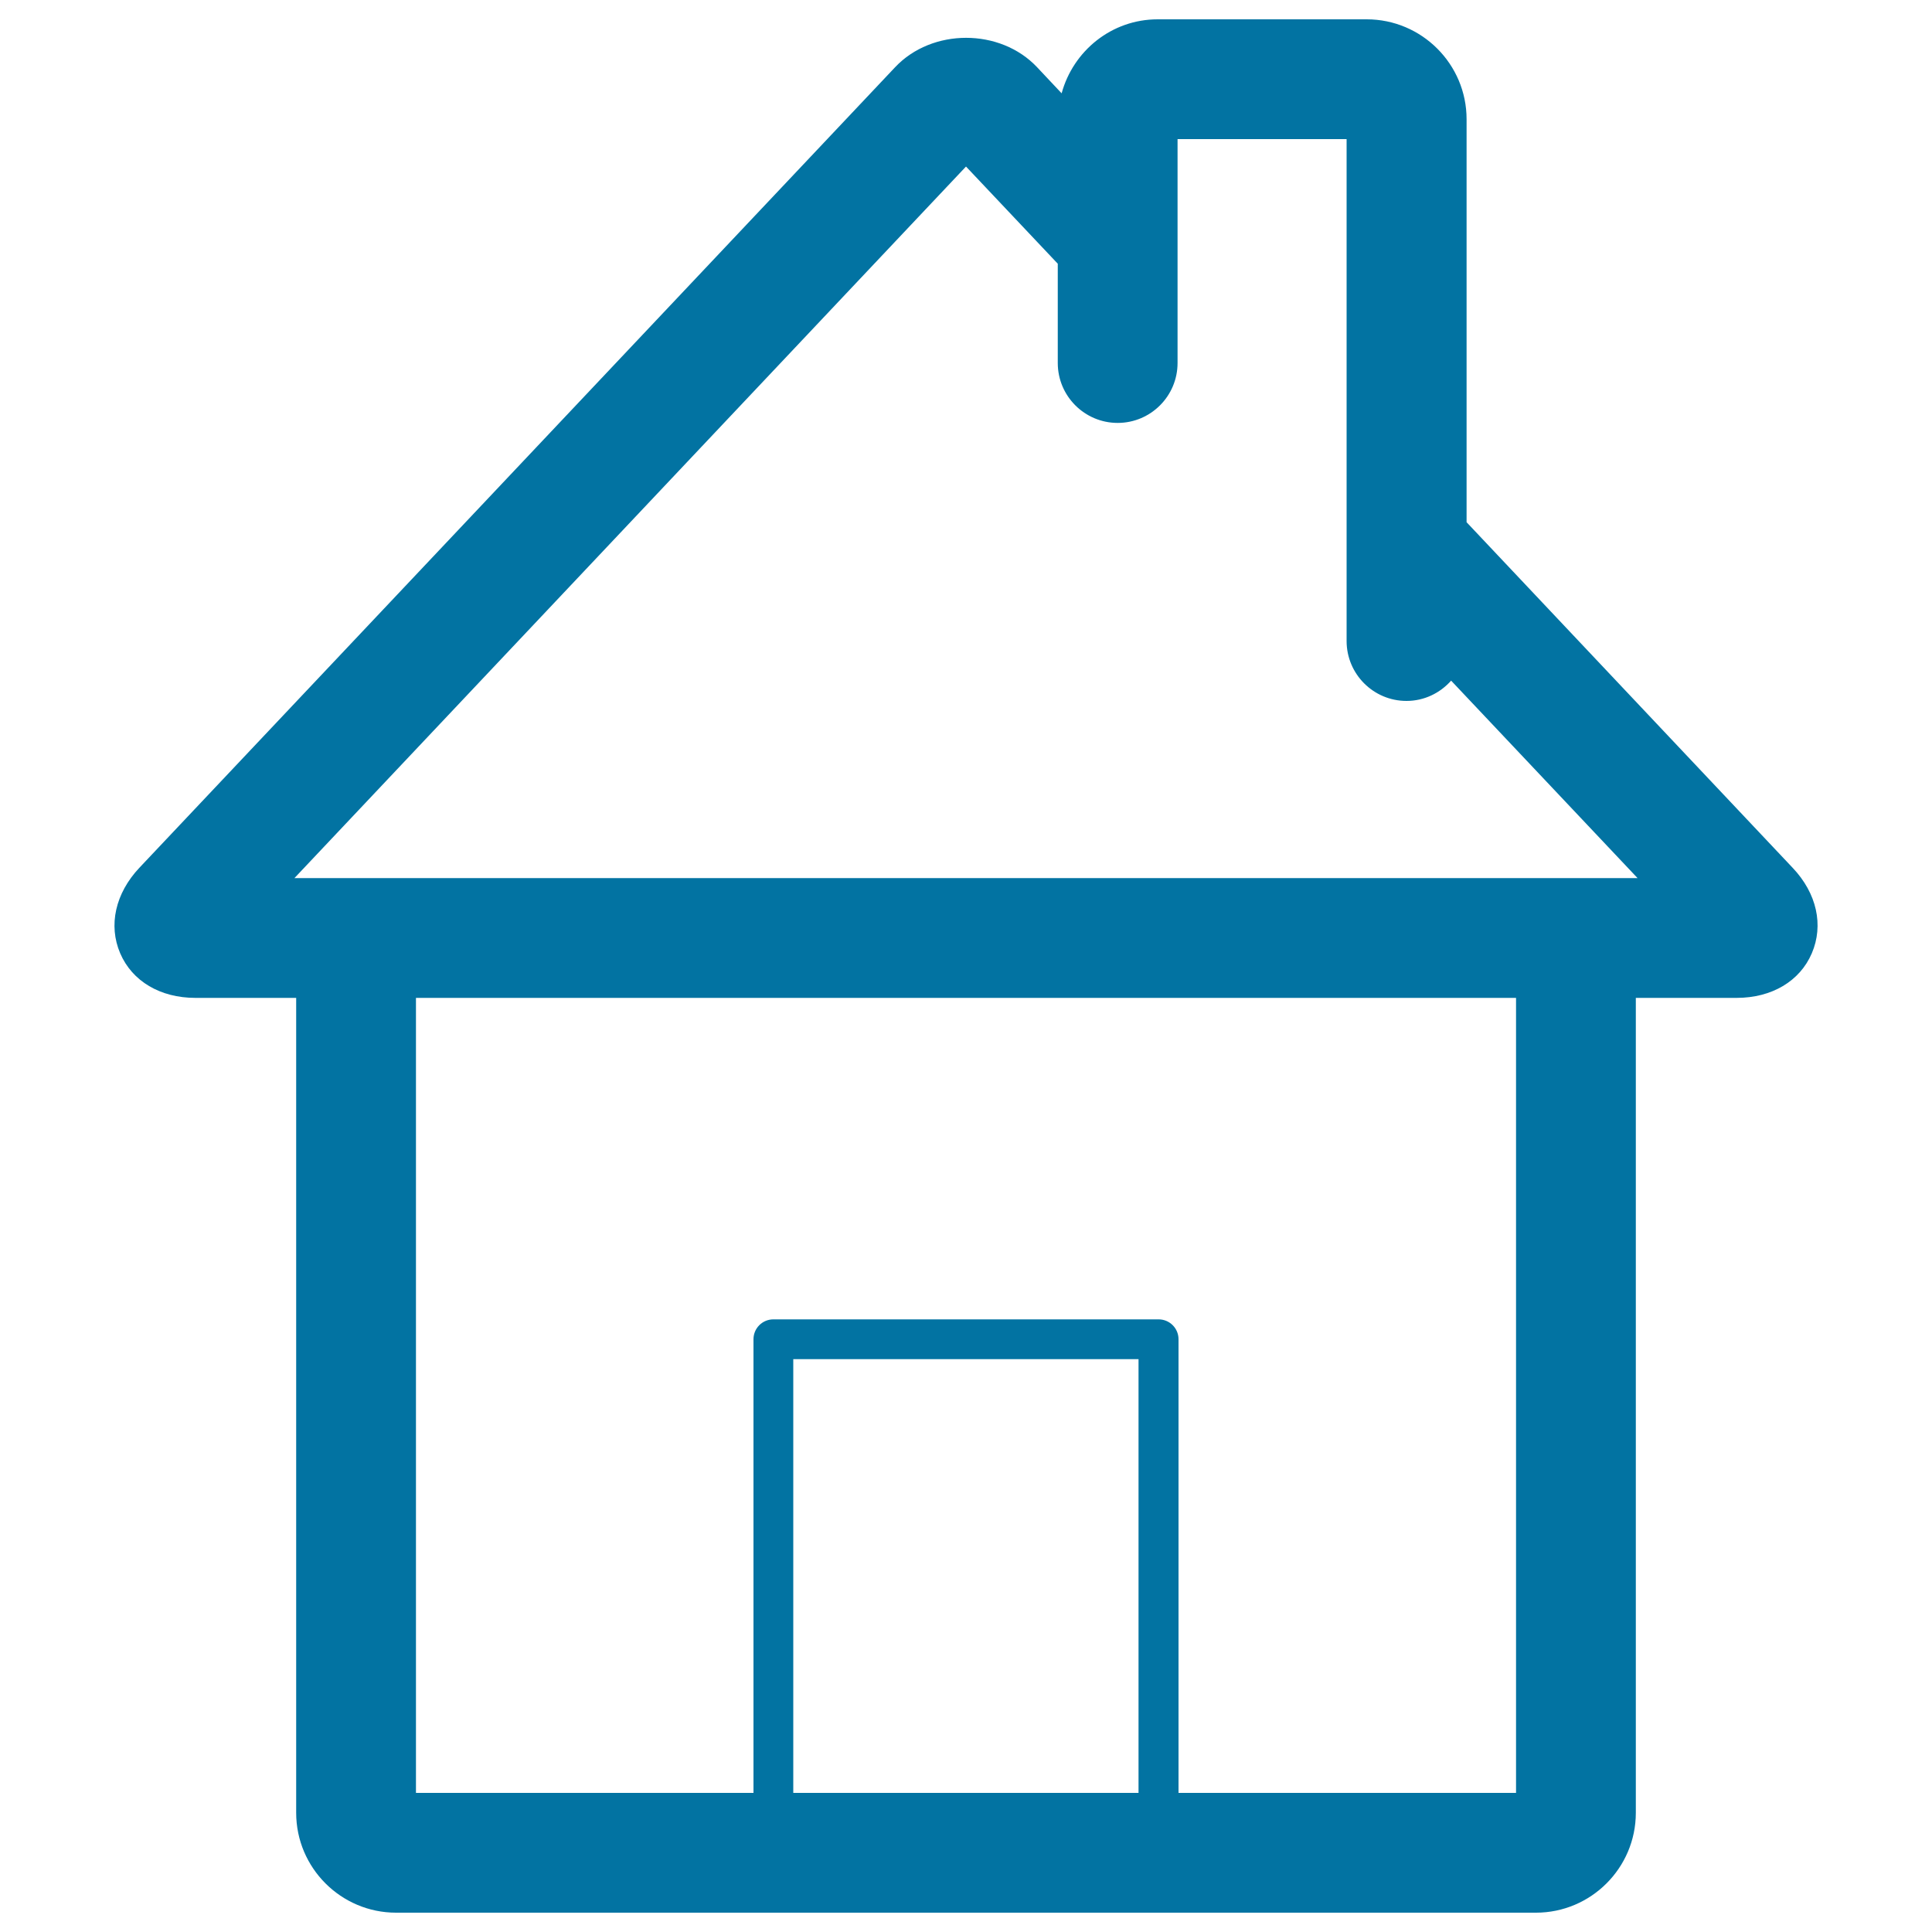
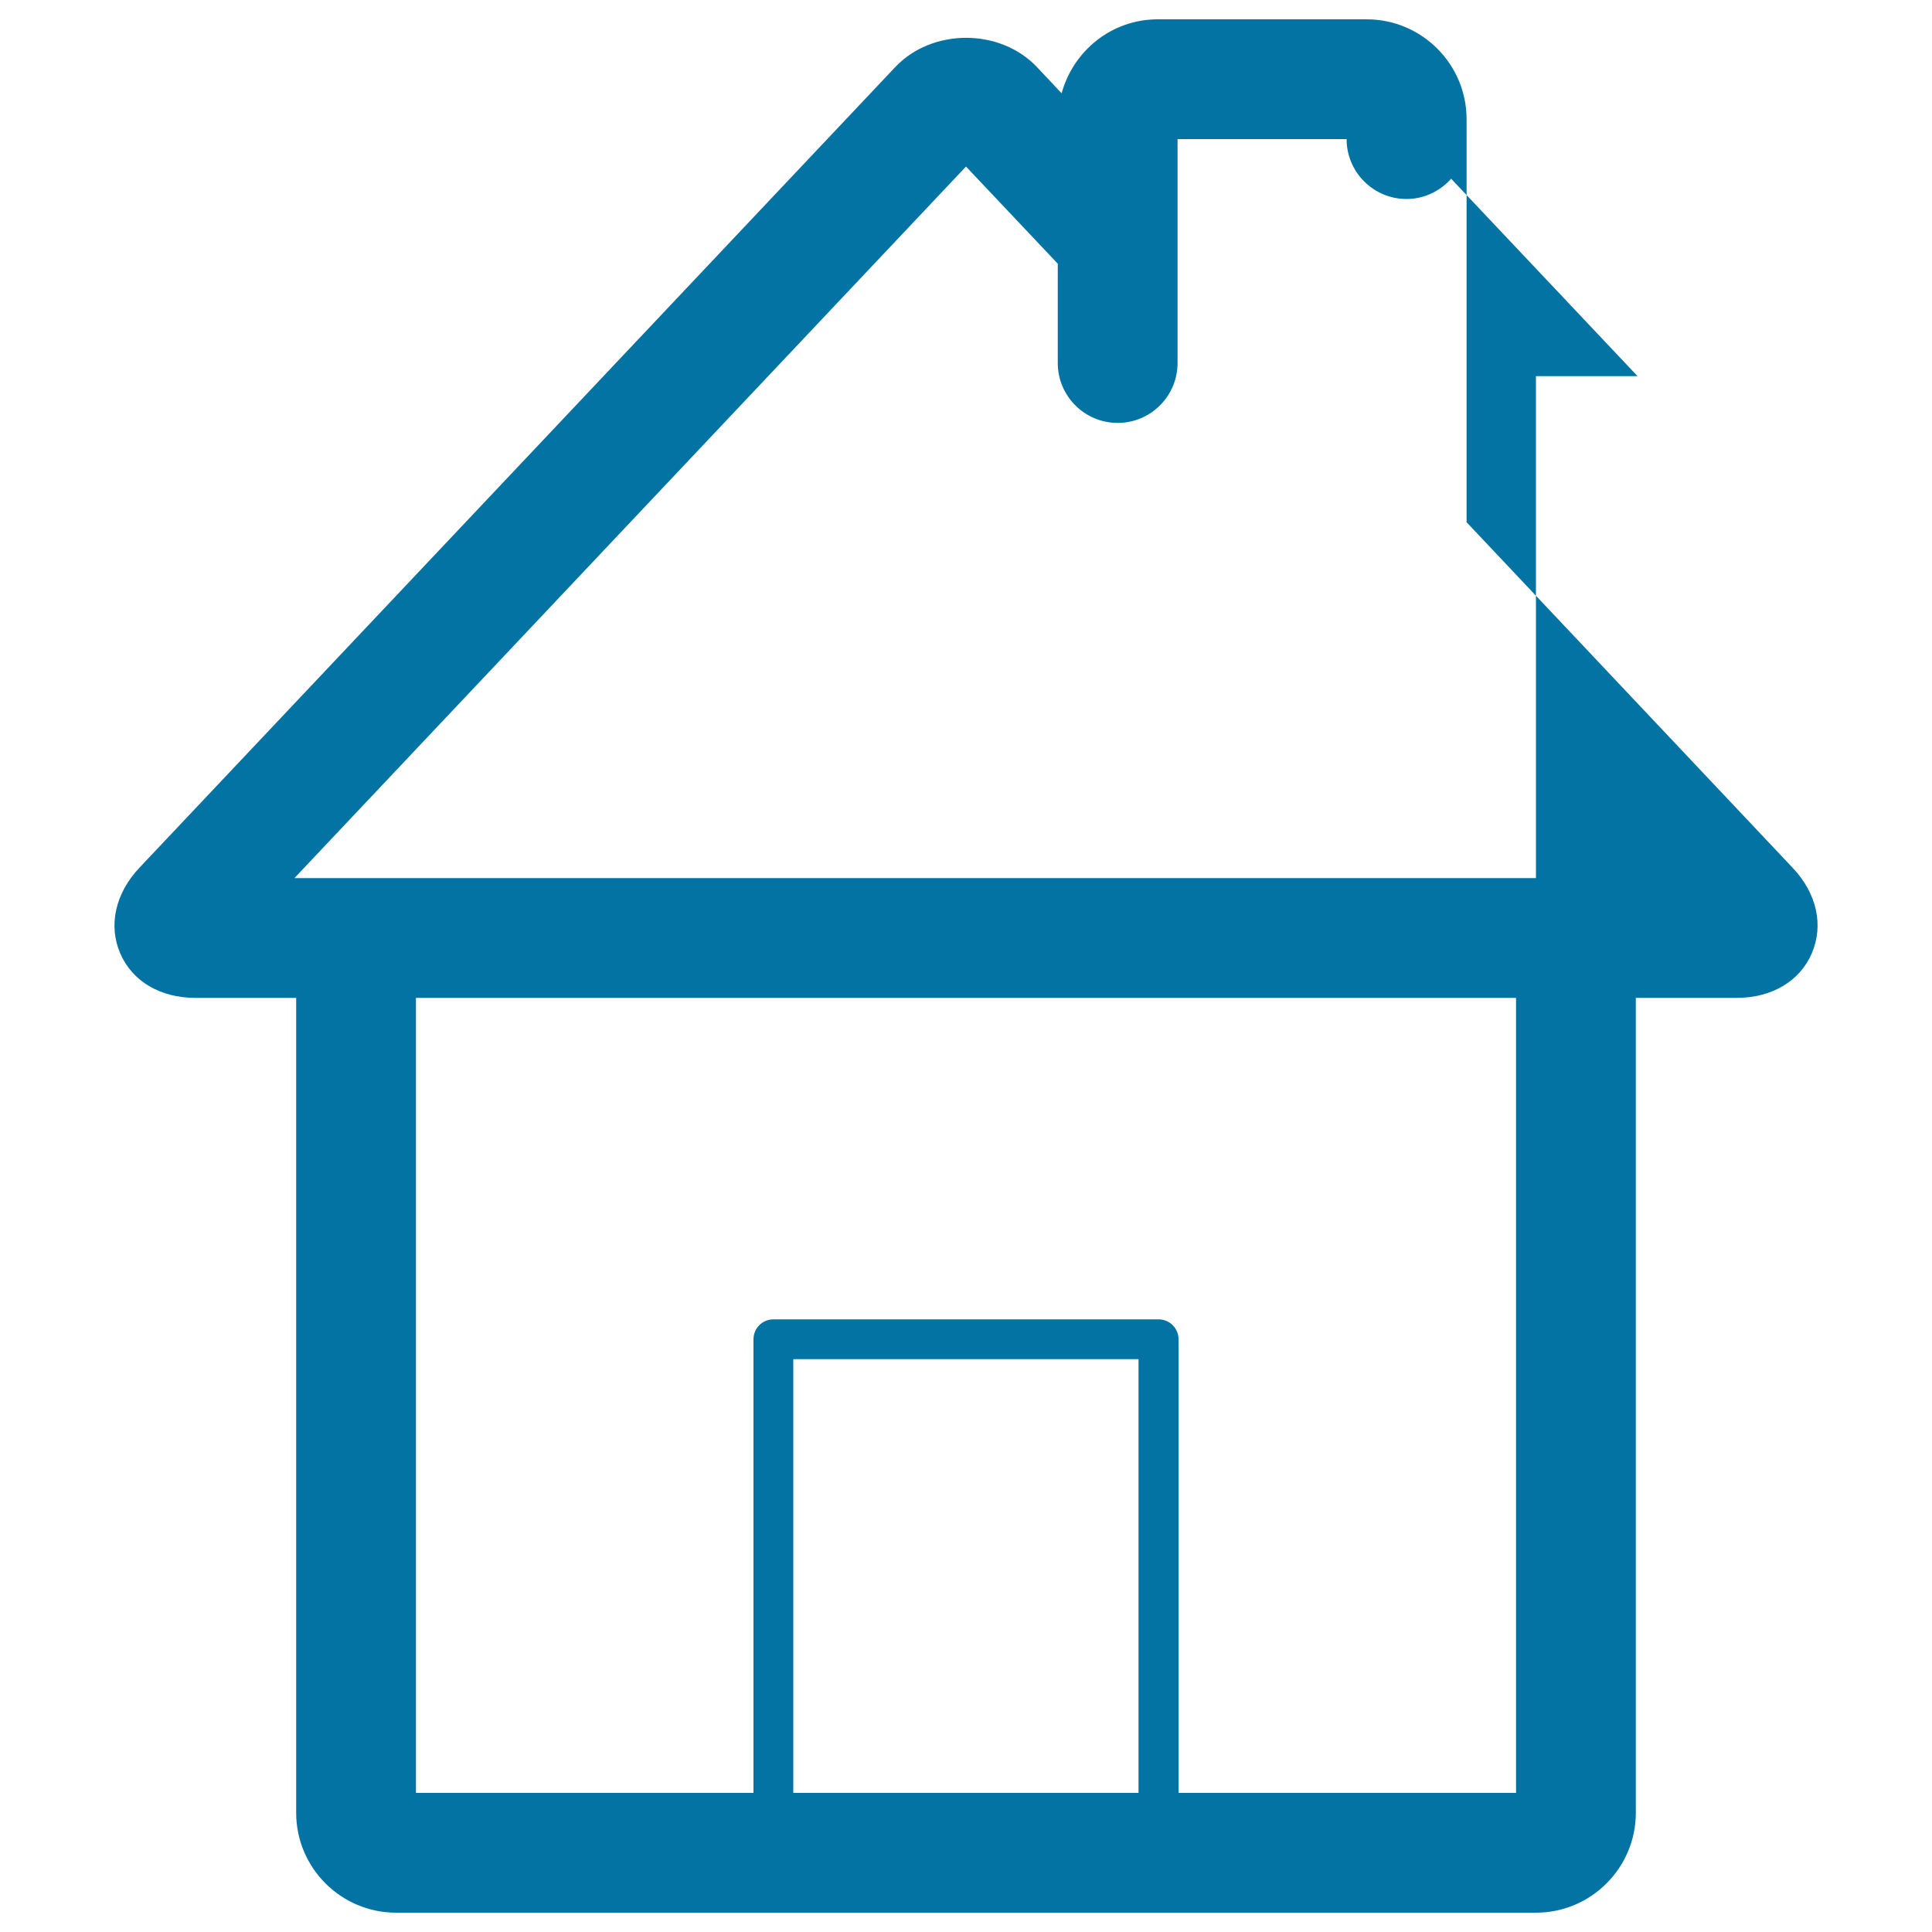
<svg xmlns="http://www.w3.org/2000/svg" viewBox="0 0 1000 1000" style="fill:#0273a2">
  <title>Home With Fireplace SVG icon</title>
  <g>
    <g>
-       <path d="M707.4,10H599.2c-23.8,0-43.7,16.3-49.7,38.3l-12.7-13.5c-19.1-20.3-54.4-20.3-73.5,0L72.1,449.2c-12.4,13.2-16.1,29.7-9.9,44.2c6.2,14.5,20.8,23.1,38.9,23.1h52.2v421.8c0,28.5,23.2,51.7,51.7,51.7h590c28.5,0,51.7-23.2,51.7-51.7V516.5h52.2c18.1,0,32.7-8.6,38.9-23.1c6.2-14.5,2.6-31-9.9-44.2L759.1,270.3V61.7C759.1,33.2,735.9,10,707.4,10z M589.4,928H410.6V703.5h178.7V928z M784.7,928H610V693.2c0-5.7-4.6-10.3-10.3-10.3H400.3c-5.7,0-10.3,4.6-10.3,10.3V928H215.3V516.5h569.4V928z M795,454.5H205h-52.6L500,86.2l47.5,50.3v51.4c0,17.1,13.9,31,31,31c17.1,0,31-13.9,31-31v-62.6c0-0.1,0-0.2,0-0.3V72h87.5v259.8c0,17.1,13.9,31,31,31c9.2,0,17.4-4.1,23.1-10.5l96.5,102.2H795z" />
+       <path d="M707.4,10H599.2c-23.8,0-43.7,16.3-49.7,38.3l-12.7-13.5c-19.1-20.3-54.4-20.3-73.5,0L72.1,449.2c-12.4,13.2-16.1,29.7-9.9,44.2c6.2,14.5,20.8,23.1,38.9,23.1h52.2v421.8c0,28.5,23.2,51.7,51.7,51.7h590c28.5,0,51.7-23.2,51.7-51.7V516.5h52.2c18.1,0,32.7-8.6,38.9-23.1c6.2-14.5,2.6-31-9.9-44.2L759.1,270.3V61.7C759.1,33.2,735.9,10,707.4,10z M589.4,928H410.6V703.5h178.7V928z M784.7,928H610V693.2c0-5.7-4.6-10.3-10.3-10.3H400.3c-5.7,0-10.3,4.6-10.3,10.3V928H215.3V516.5h569.4V928z M795,454.5H205h-52.6L500,86.2l47.5,50.3v51.4c0,17.1,13.9,31,31,31c17.1,0,31-13.9,31-31v-62.6c0-0.1,0-0.2,0-0.3V72h87.5c0,17.1,13.9,31,31,31c9.2,0,17.4-4.1,23.1-10.5l96.5,102.2H795z" />
    </g>
  </g>
</svg>